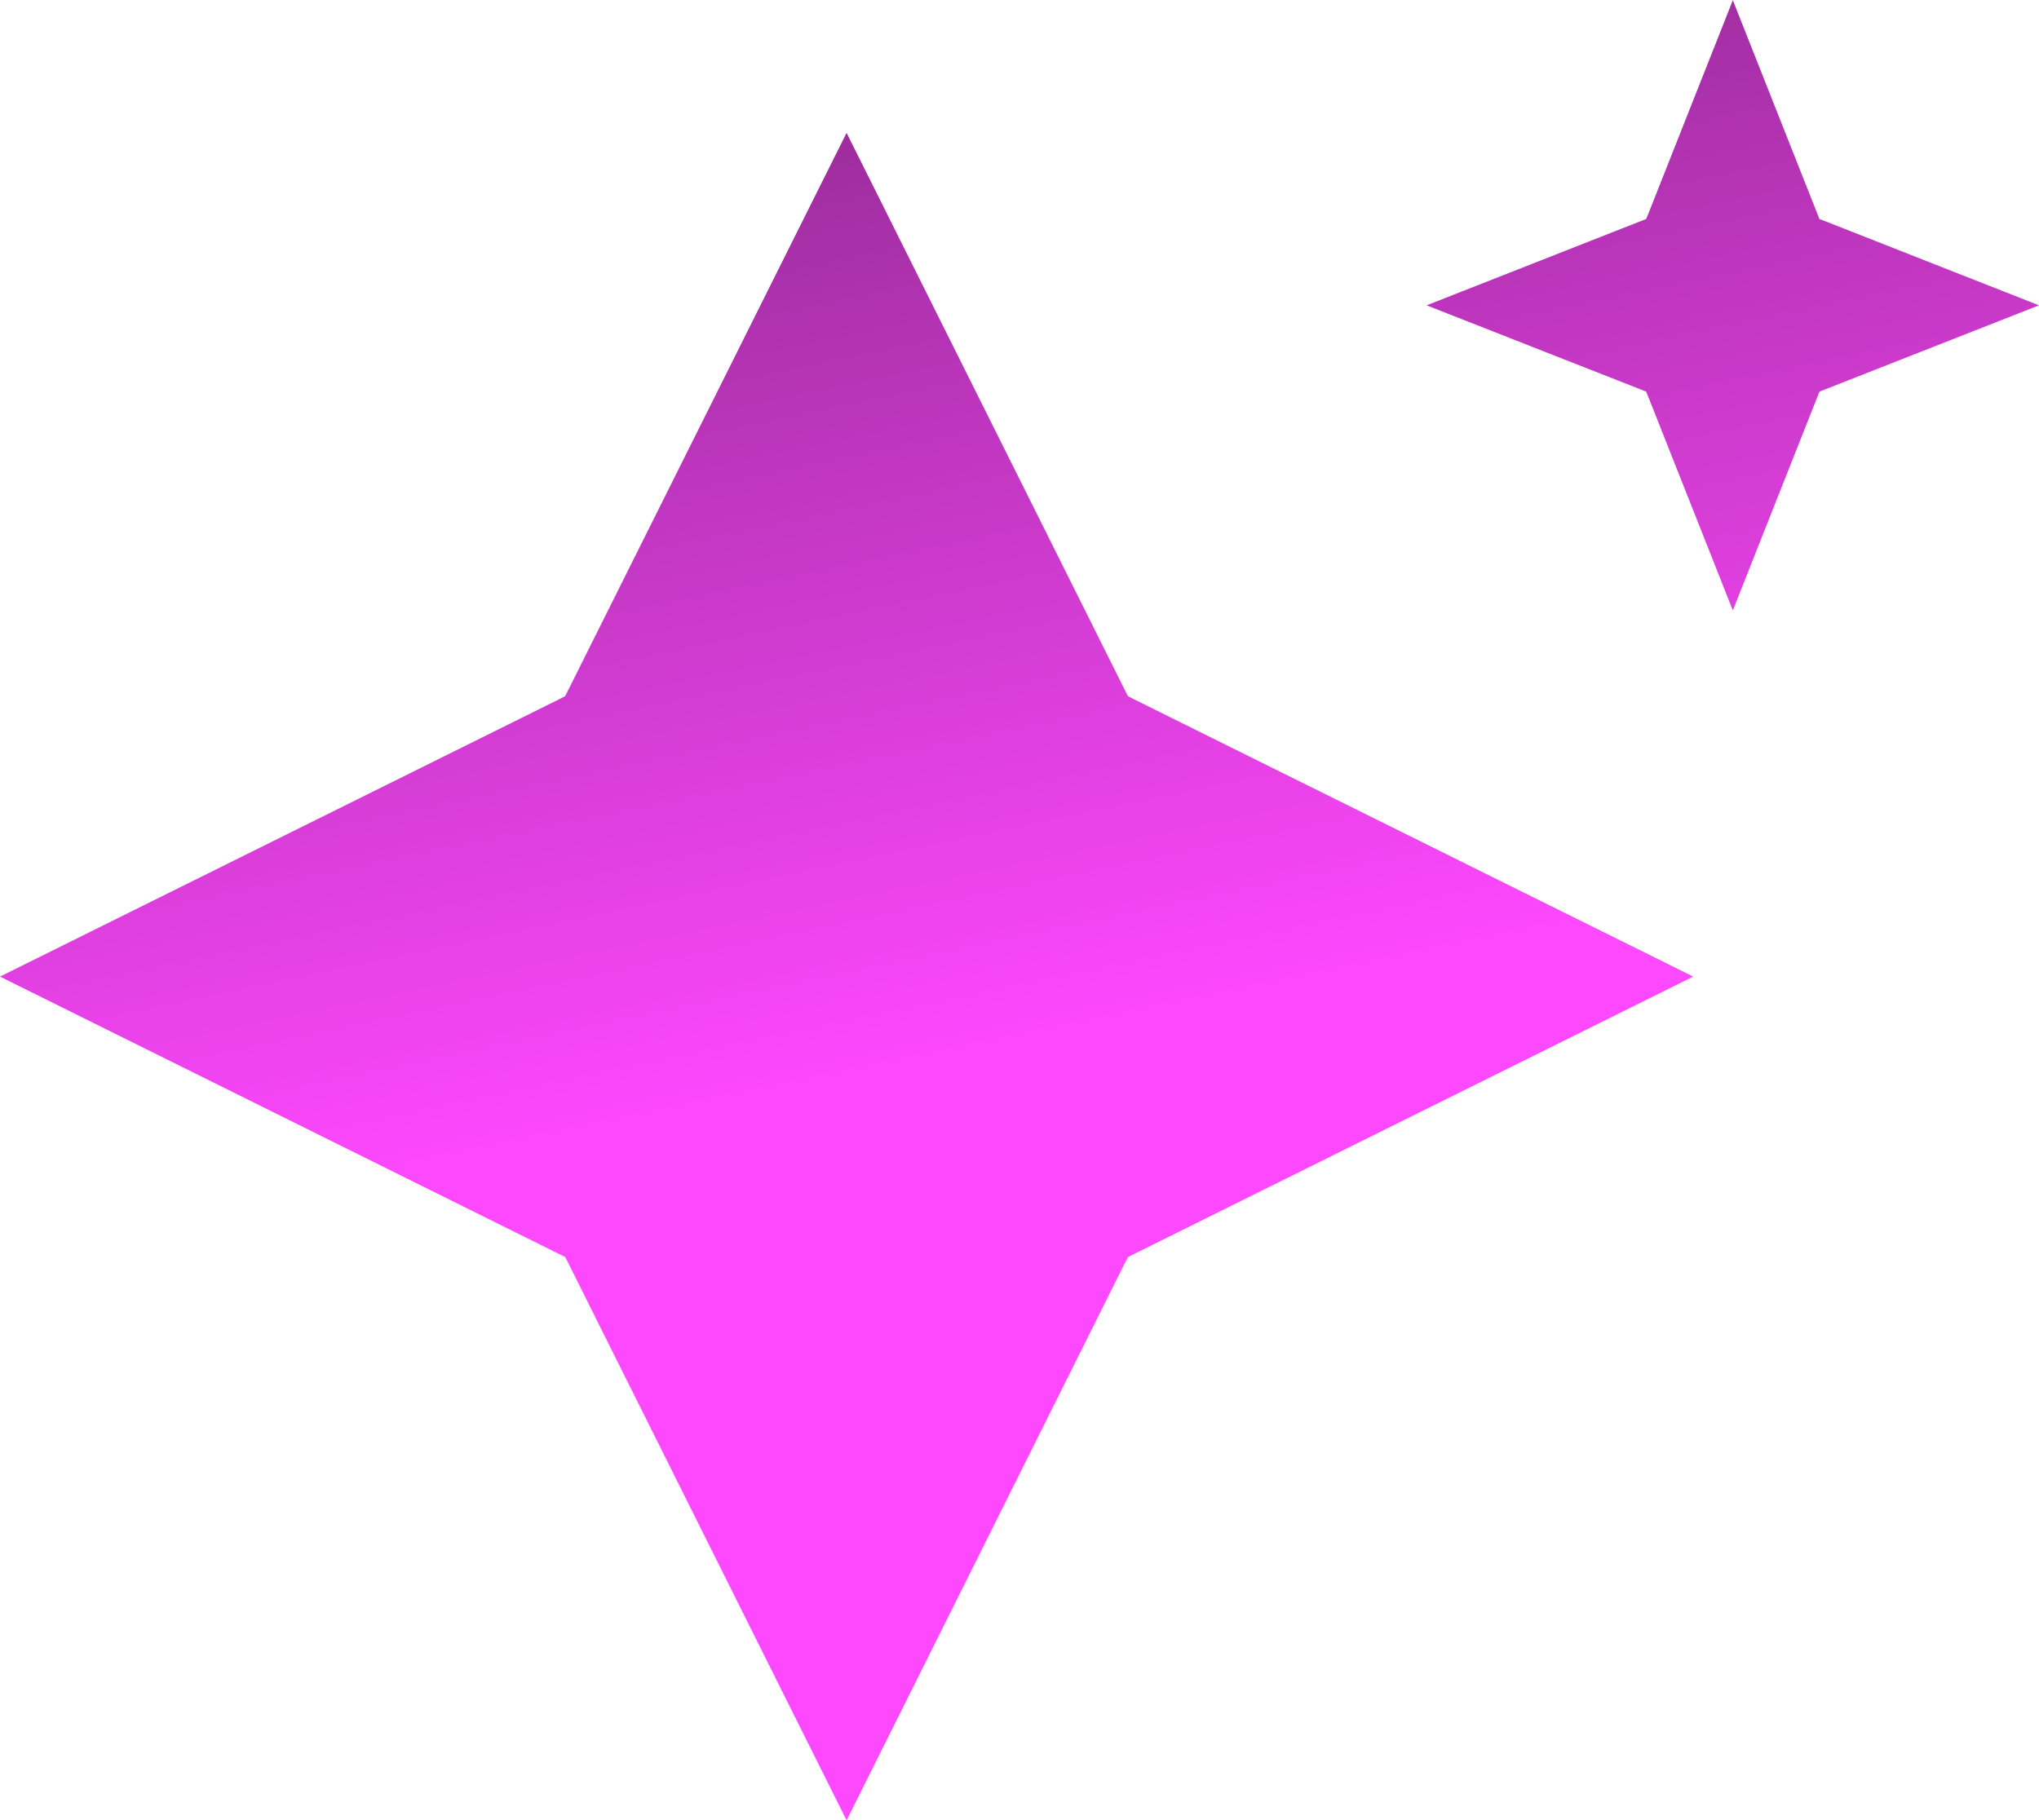
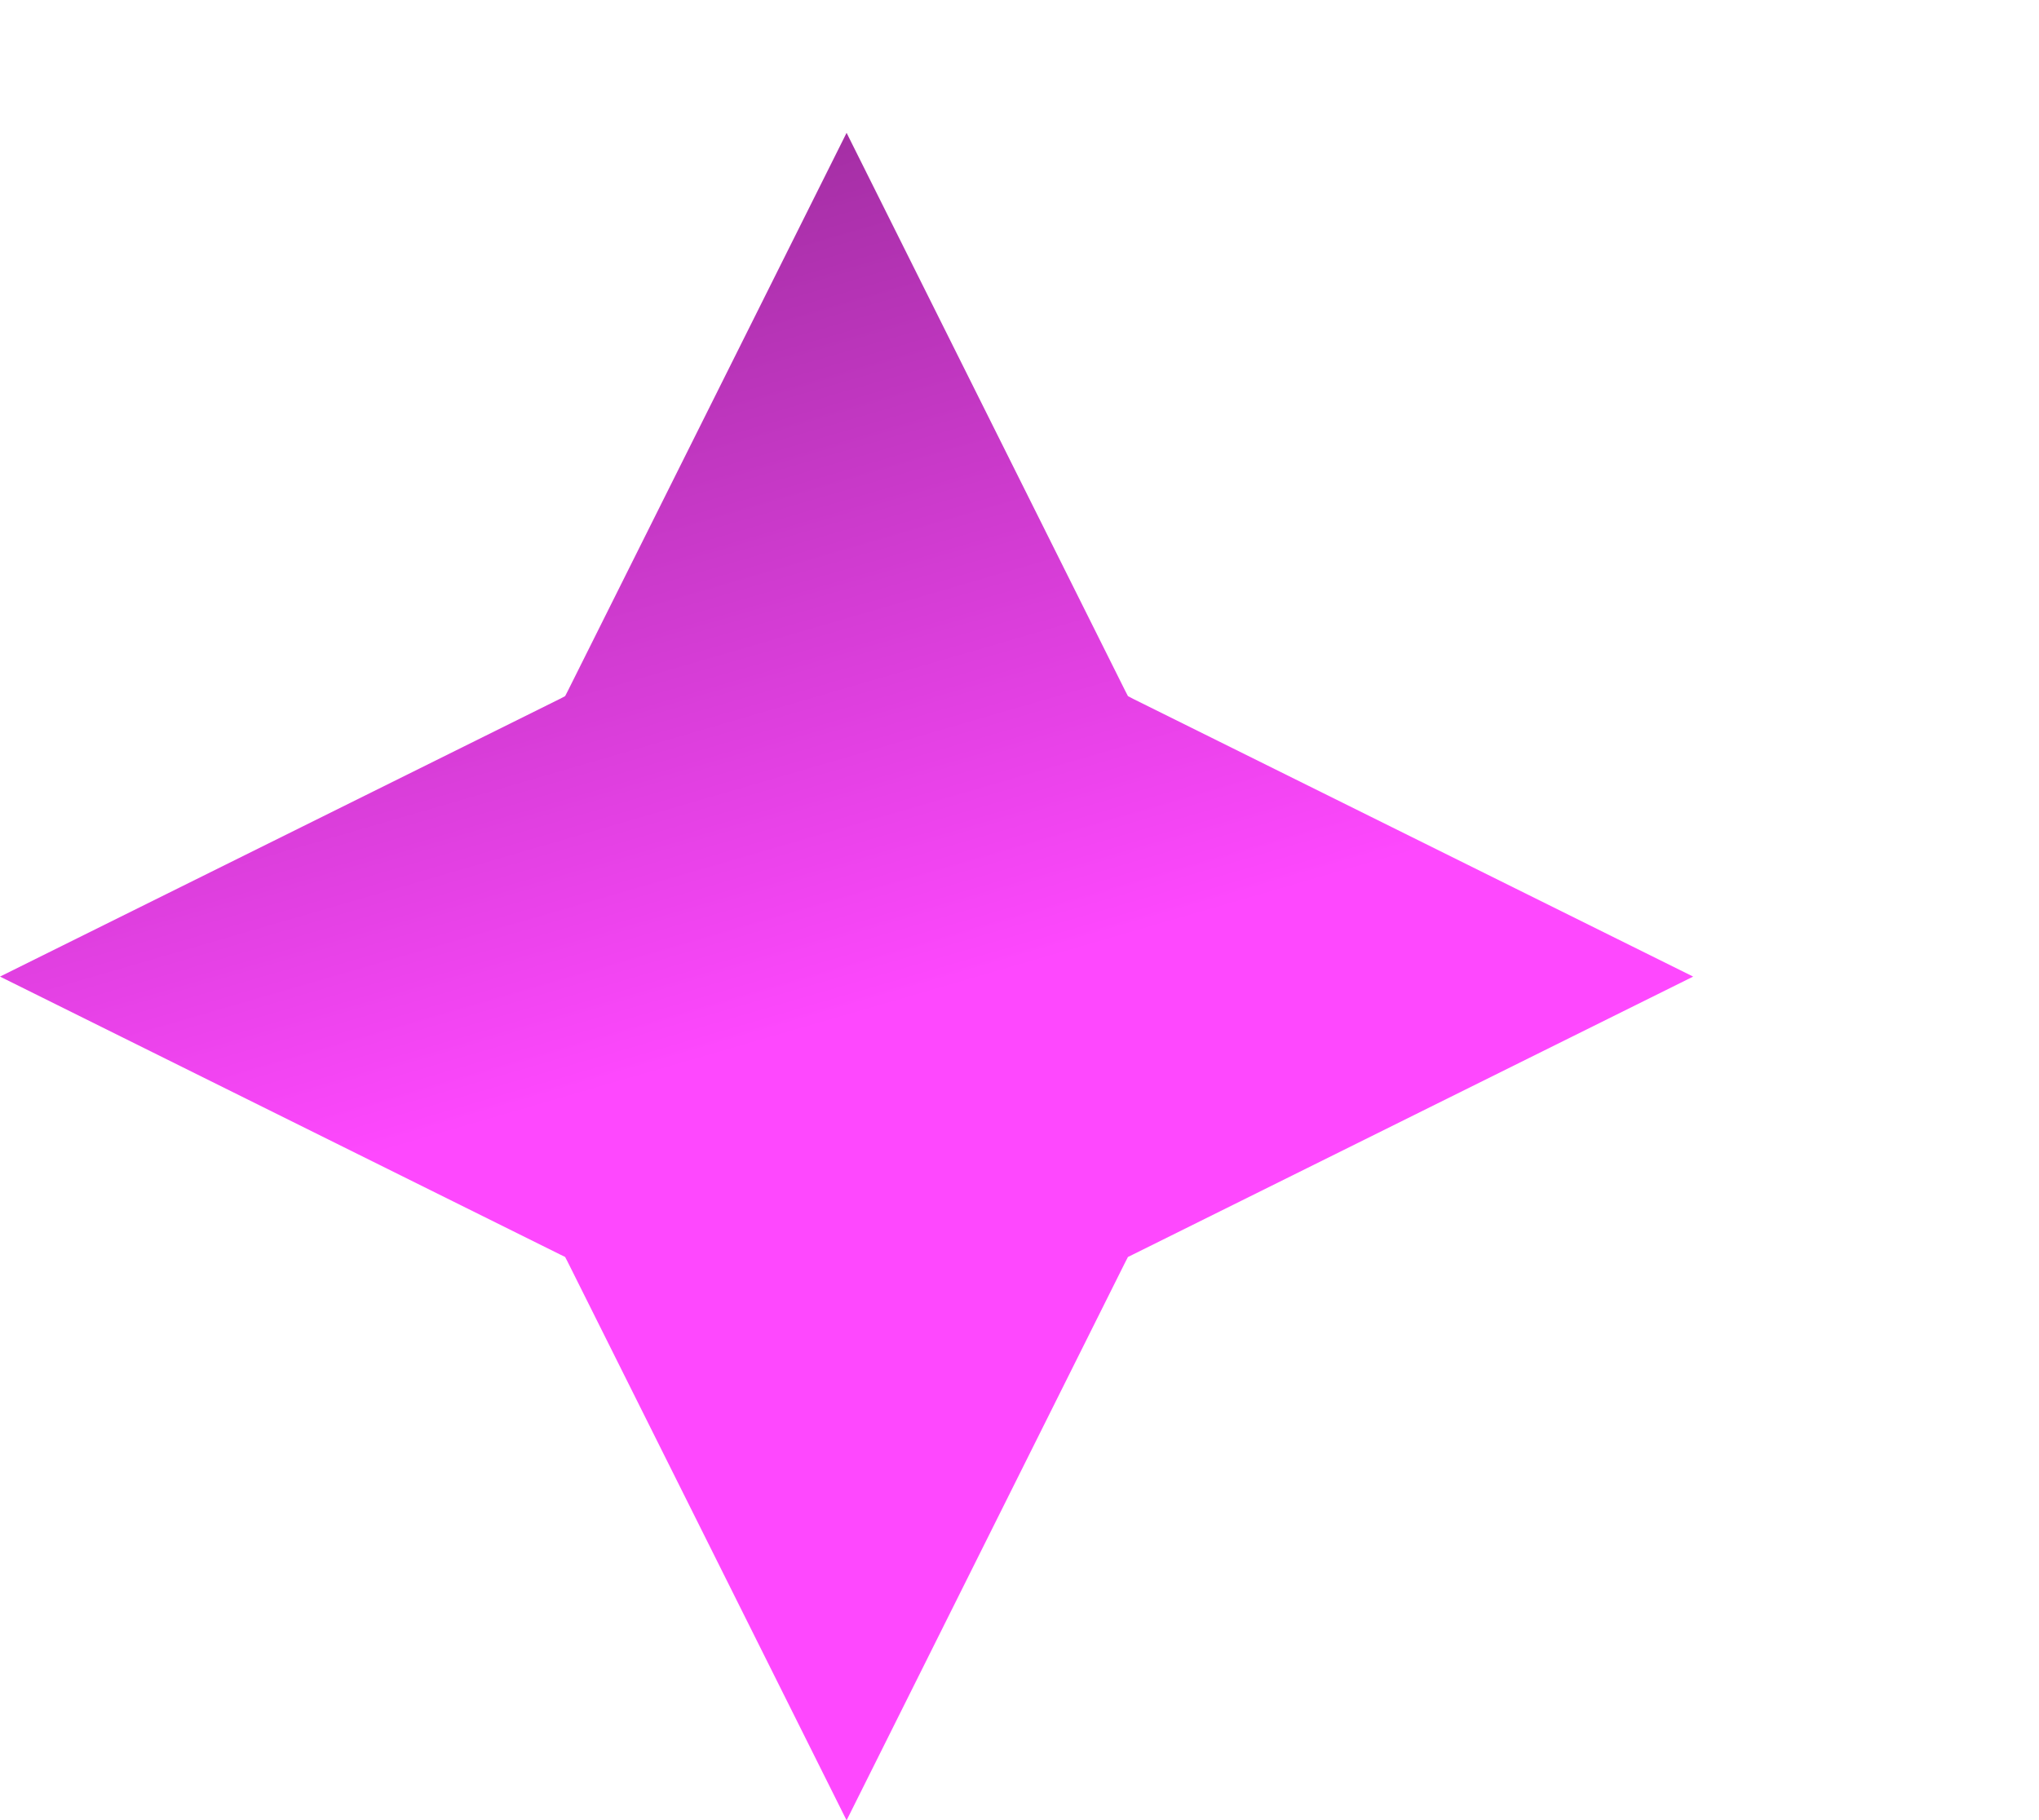
<svg xmlns="http://www.w3.org/2000/svg" width="21.638" height="19.321" viewBox="0 0 21.638 19.321">
  <defs>
    <linearGradient id="linear-gradient" x1="0.317" y1="0.579" x2="0.115" y2="-0.115" gradientUnits="objectBoundingBox">
      <stop offset="0" stop-color="#fe48fe" />
      <stop offset="1" stop-color="#7f247f" />
    </linearGradient>
  </defs>
-   <path id="Union_10" data-name="Union 10" d="M-3760.558,13.9l-.029-.056-.055-.027-5.942-2.949,5.942-2.948.055-.029.029-.056,2.958-5.923,2.957,5.923.029.056.055.029,5.943,2.948-5.943,2.949-.055.027-.029.056-2.957,5.924Zm11.474-9.165-.031-.076-.075-.03-2.255-.886,2.255-.887.075-.029.031-.076.889-2.247.889,2.247.03.076.076.029,2.254.887-2.254.886-.076.03-.03.076-.889,2.246Z" transform="translate(3766.584 -0.502)" fill="url(#linear-gradient)" />
+   <path id="Union_10" data-name="Union 10" d="M-3760.558,13.9l-.029-.056-.055-.027-5.942-2.949,5.942-2.948.055-.029.029-.056,2.958-5.923,2.957,5.923.029.056.055.029,5.943,2.948-5.943,2.949-.055.027-.029.056-2.957,5.924ZZ" transform="translate(3766.584 -0.502)" fill="url(#linear-gradient)" />
</svg>